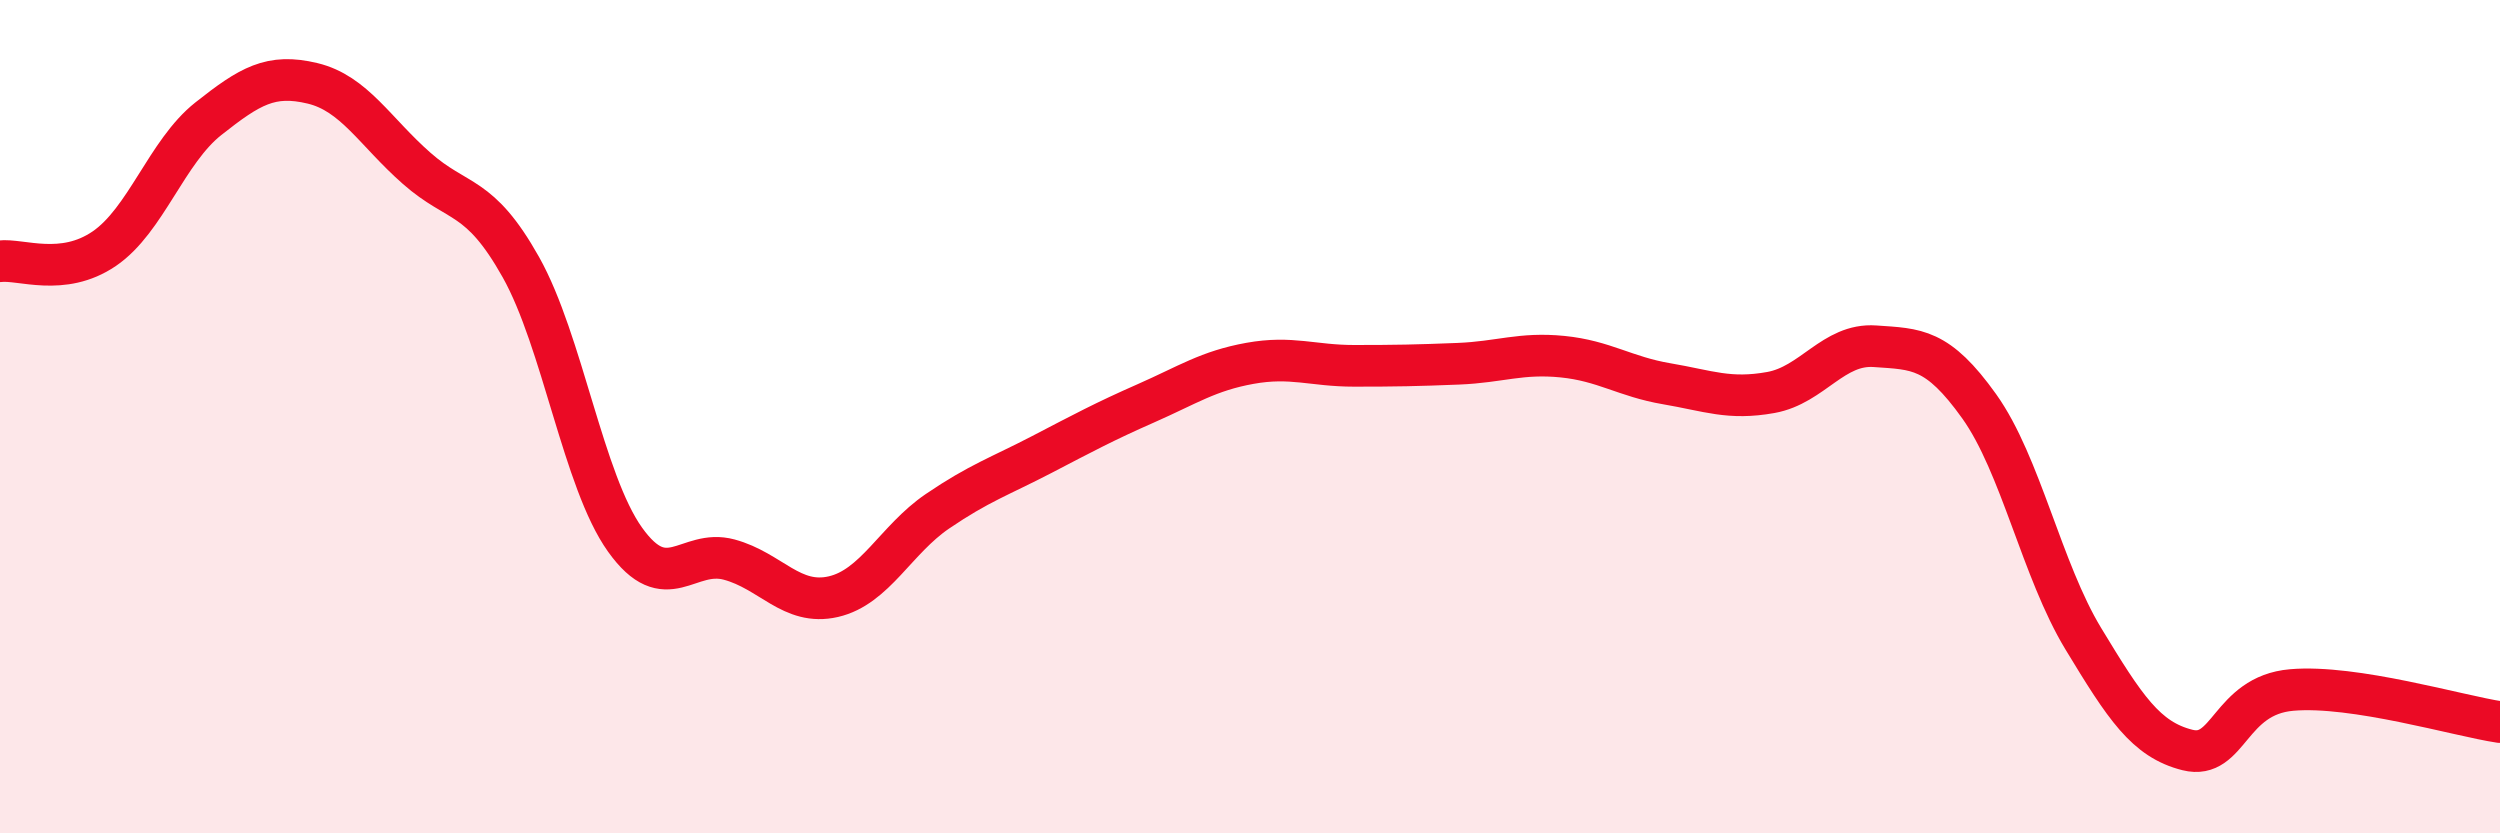
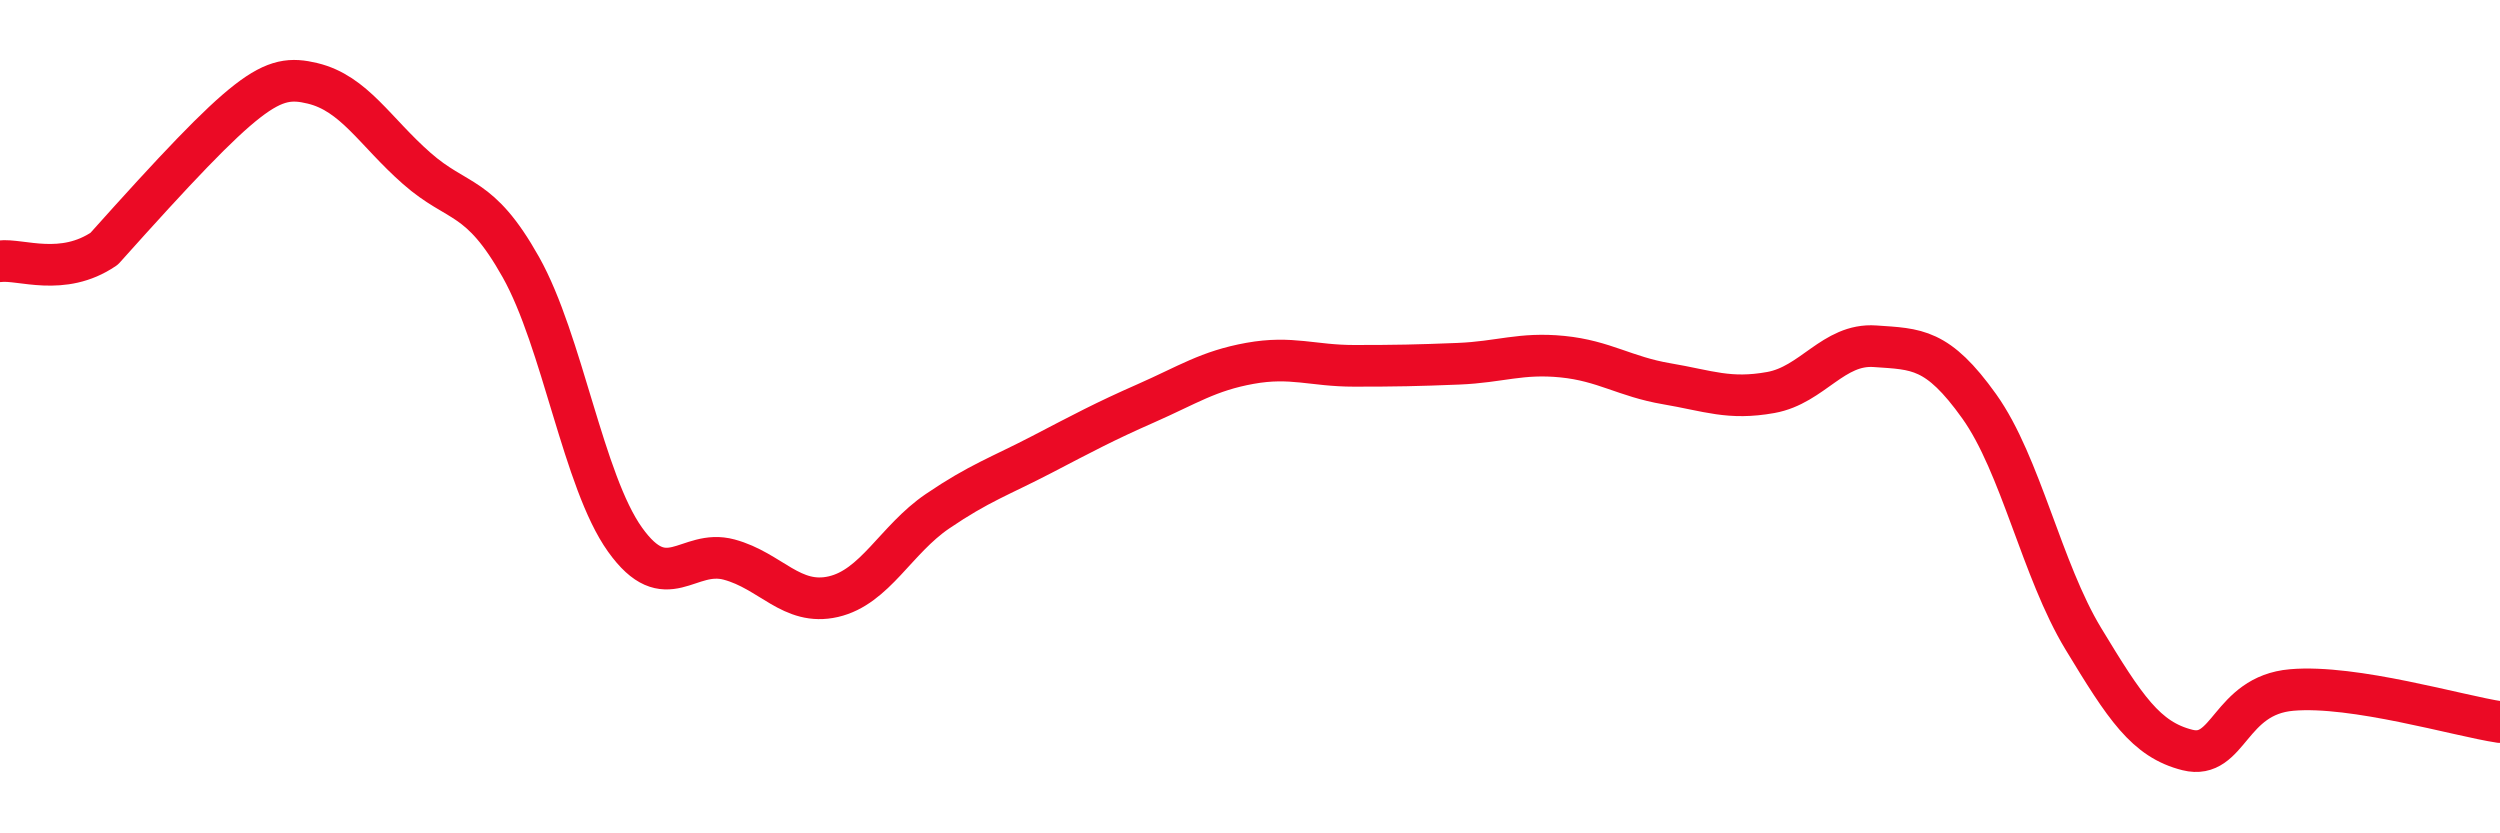
<svg xmlns="http://www.w3.org/2000/svg" width="60" height="20" viewBox="0 0 60 20">
-   <path d="M 0,6.27 C 0.5,6.21 1.5,6.65 2.5,5.97 C 3.5,5.29 4,3.64 5,2.85 C 6,2.06 6.5,1.76 7.5,2 C 8.5,2.24 9,3.16 10,4.04 C 11,4.92 11.5,4.63 12.5,6.41 C 13.5,8.19 14,11.55 15,12.95 C 16,14.35 16.5,13.16 17.5,13.43 C 18.5,13.7 19,14.55 20,14.32 C 21,14.09 21.5,12.95 22.5,12.27 C 23.5,11.59 24,11.43 25,10.91 C 26,10.39 26.5,10.12 27.5,9.68 C 28.5,9.24 29,8.9 30,8.72 C 31,8.54 31.5,8.78 32.5,8.78 C 33.5,8.78 34,8.77 35,8.73 C 36,8.69 36.5,8.46 37.5,8.56 C 38.5,8.66 39,9.04 40,9.21 C 41,9.38 41.5,9.6 42.5,9.42 C 43.5,9.24 44,8.24 45,8.31 C 46,8.38 46.5,8.35 47.5,9.75 C 48.5,11.15 49,13.68 50,15.33 C 51,16.98 51.5,17.75 52.5,18 C 53.5,18.25 53.5,16.69 55,16.56 C 56.5,16.43 59,17.18 60,17.33L60 20L0 20Z" fill="#EB0A25" opacity="0.1" stroke-linecap="round" stroke-linejoin="round" />
-   <path d="M 0,6.27 C 0.5,6.21 1.5,6.65 2.5,5.97 C 3.5,5.29 4,3.64 5,2.85 C 6,2.06 6.5,1.76 7.5,2 C 8.5,2.24 9,3.16 10,4.04 C 11,4.92 11.5,4.63 12.5,6.41 C 13.5,8.19 14,11.55 15,12.95 C 16,14.35 16.5,13.16 17.5,13.43 C 18.5,13.7 19,14.55 20,14.32 C 21,14.09 21.5,12.95 22.5,12.27 C 23.5,11.59 24,11.43 25,10.91 C 26,10.39 26.5,10.12 27.5,9.68 C 28.5,9.24 29,8.9 30,8.72 C 31,8.54 31.5,8.78 32.5,8.78 C 33.5,8.78 34,8.77 35,8.73 C 36,8.69 36.5,8.46 37.5,8.56 C 38.5,8.66 39,9.04 40,9.21 C 41,9.38 41.5,9.6 42.5,9.42 C 43.5,9.24 44,8.24 45,8.31 C 46,8.38 46.5,8.35 47.5,9.75 C 48.5,11.15 49,13.68 50,15.33 C 51,16.98 51.5,17.75 52.5,18 C 53.5,18.25 53.5,16.69 55,16.56 C 56.5,16.43 59,17.18 60,17.33" stroke="#EB0A25" stroke-width="1" fill="none" stroke-linecap="round" stroke-linejoin="round" />
+   <path d="M 0,6.27 C 0.5,6.21 1.5,6.65 2.5,5.97 C 6,2.06 6.5,1.76 7.5,2 C 8.5,2.24 9,3.16 10,4.04 C 11,4.92 11.5,4.63 12.5,6.41 C 13.5,8.19 14,11.55 15,12.95 C 16,14.35 16.5,13.16 17.5,13.43 C 18.5,13.7 19,14.55 20,14.32 C 21,14.09 21.5,12.95 22.5,12.27 C 23.5,11.59 24,11.43 25,10.91 C 26,10.39 26.5,10.12 27.5,9.68 C 28.5,9.24 29,8.9 30,8.72 C 31,8.54 31.5,8.78 32.5,8.78 C 33.5,8.78 34,8.77 35,8.73 C 36,8.69 36.5,8.46 37.5,8.56 C 38.5,8.66 39,9.04 40,9.21 C 41,9.38 41.5,9.6 42.5,9.42 C 43.5,9.24 44,8.24 45,8.31 C 46,8.38 46.5,8.35 47.5,9.75 C 48.5,11.15 49,13.68 50,15.33 C 51,16.98 51.5,17.75 52.5,18 C 53.5,18.25 53.5,16.69 55,16.56 C 56.5,16.43 59,17.18 60,17.33" stroke="#EB0A25" stroke-width="1" fill="none" stroke-linecap="round" stroke-linejoin="round" />
</svg>